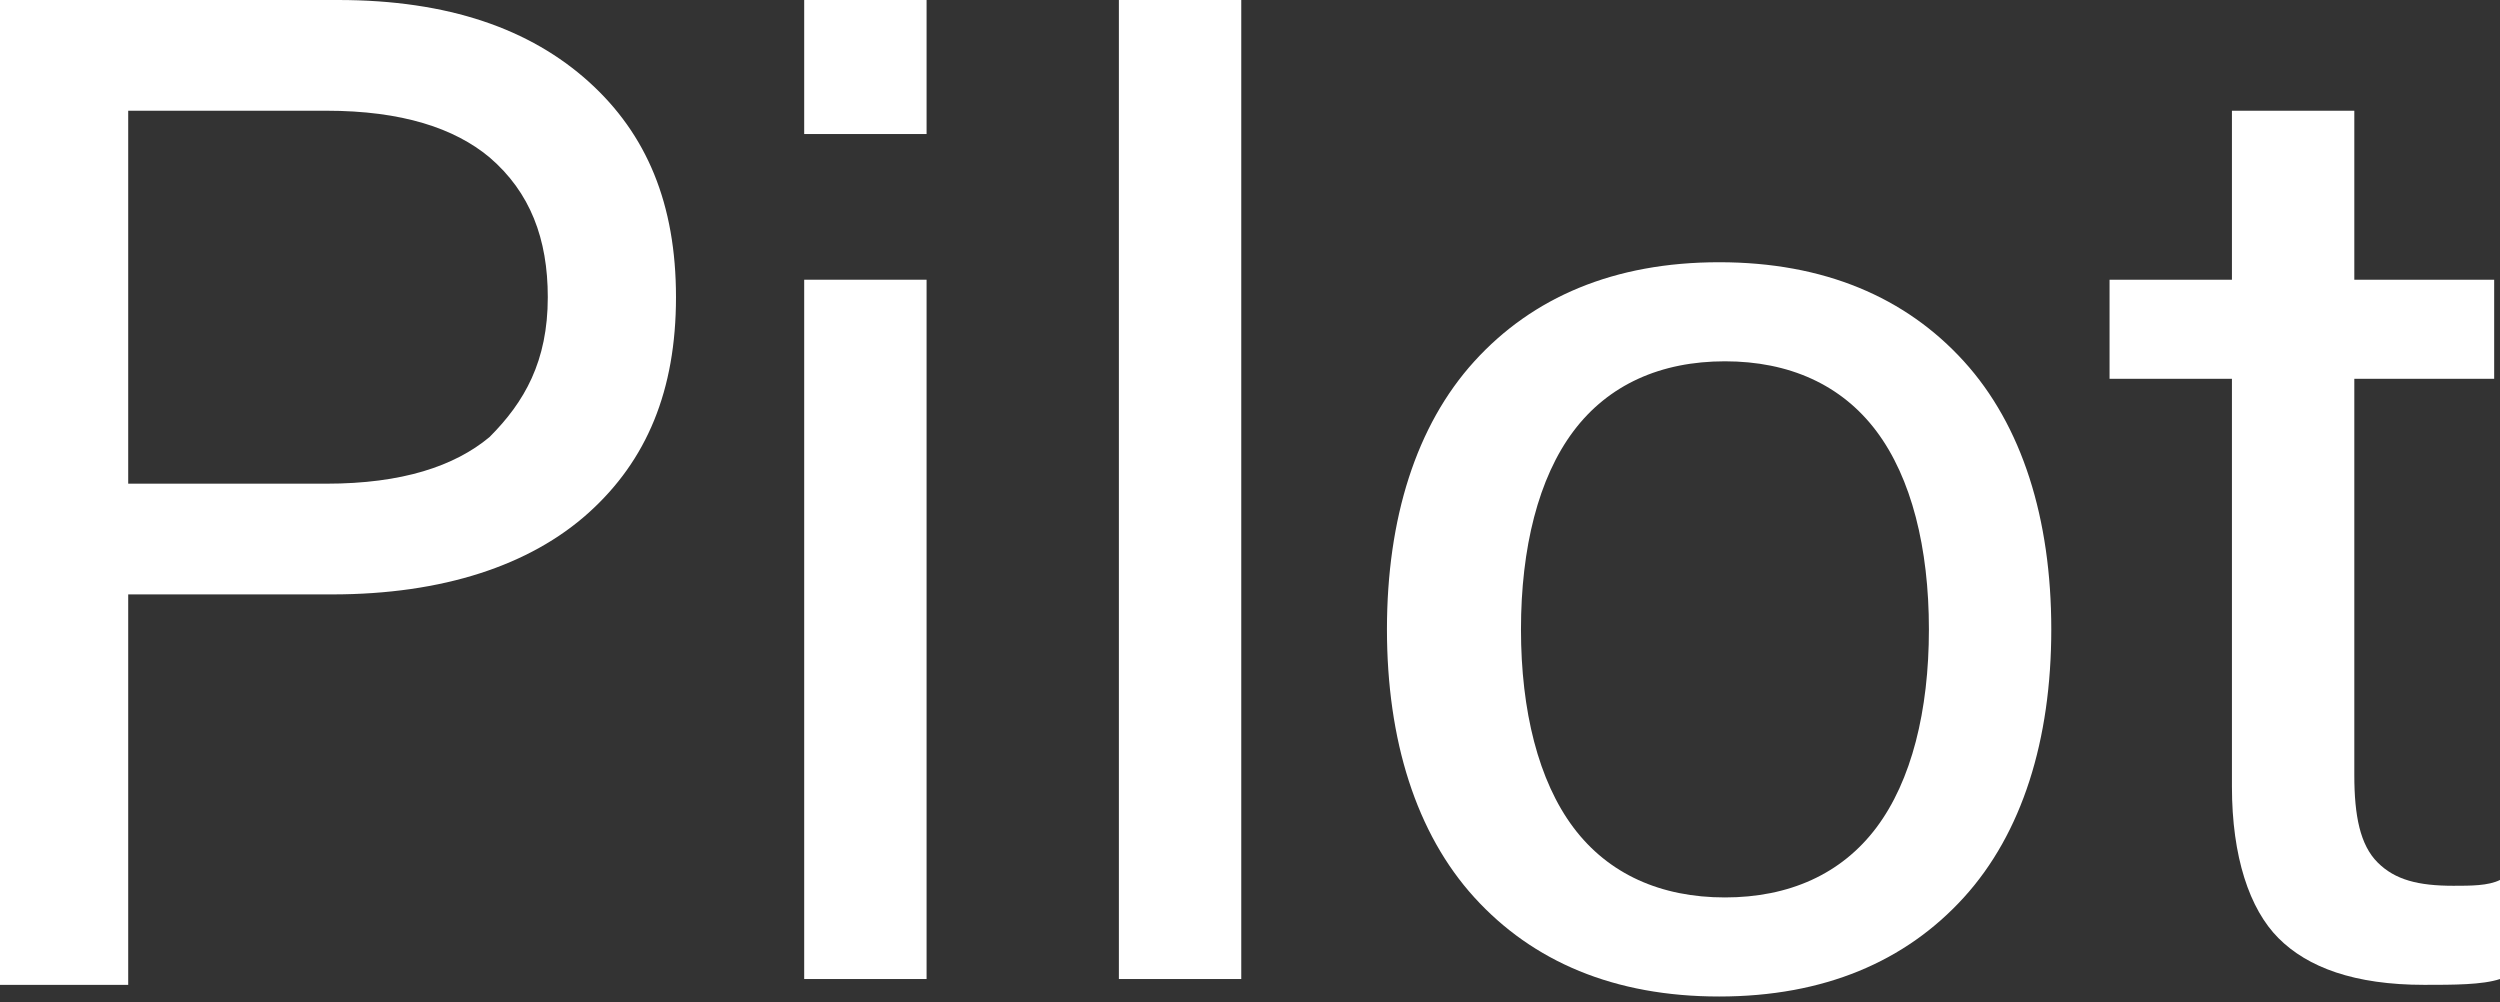
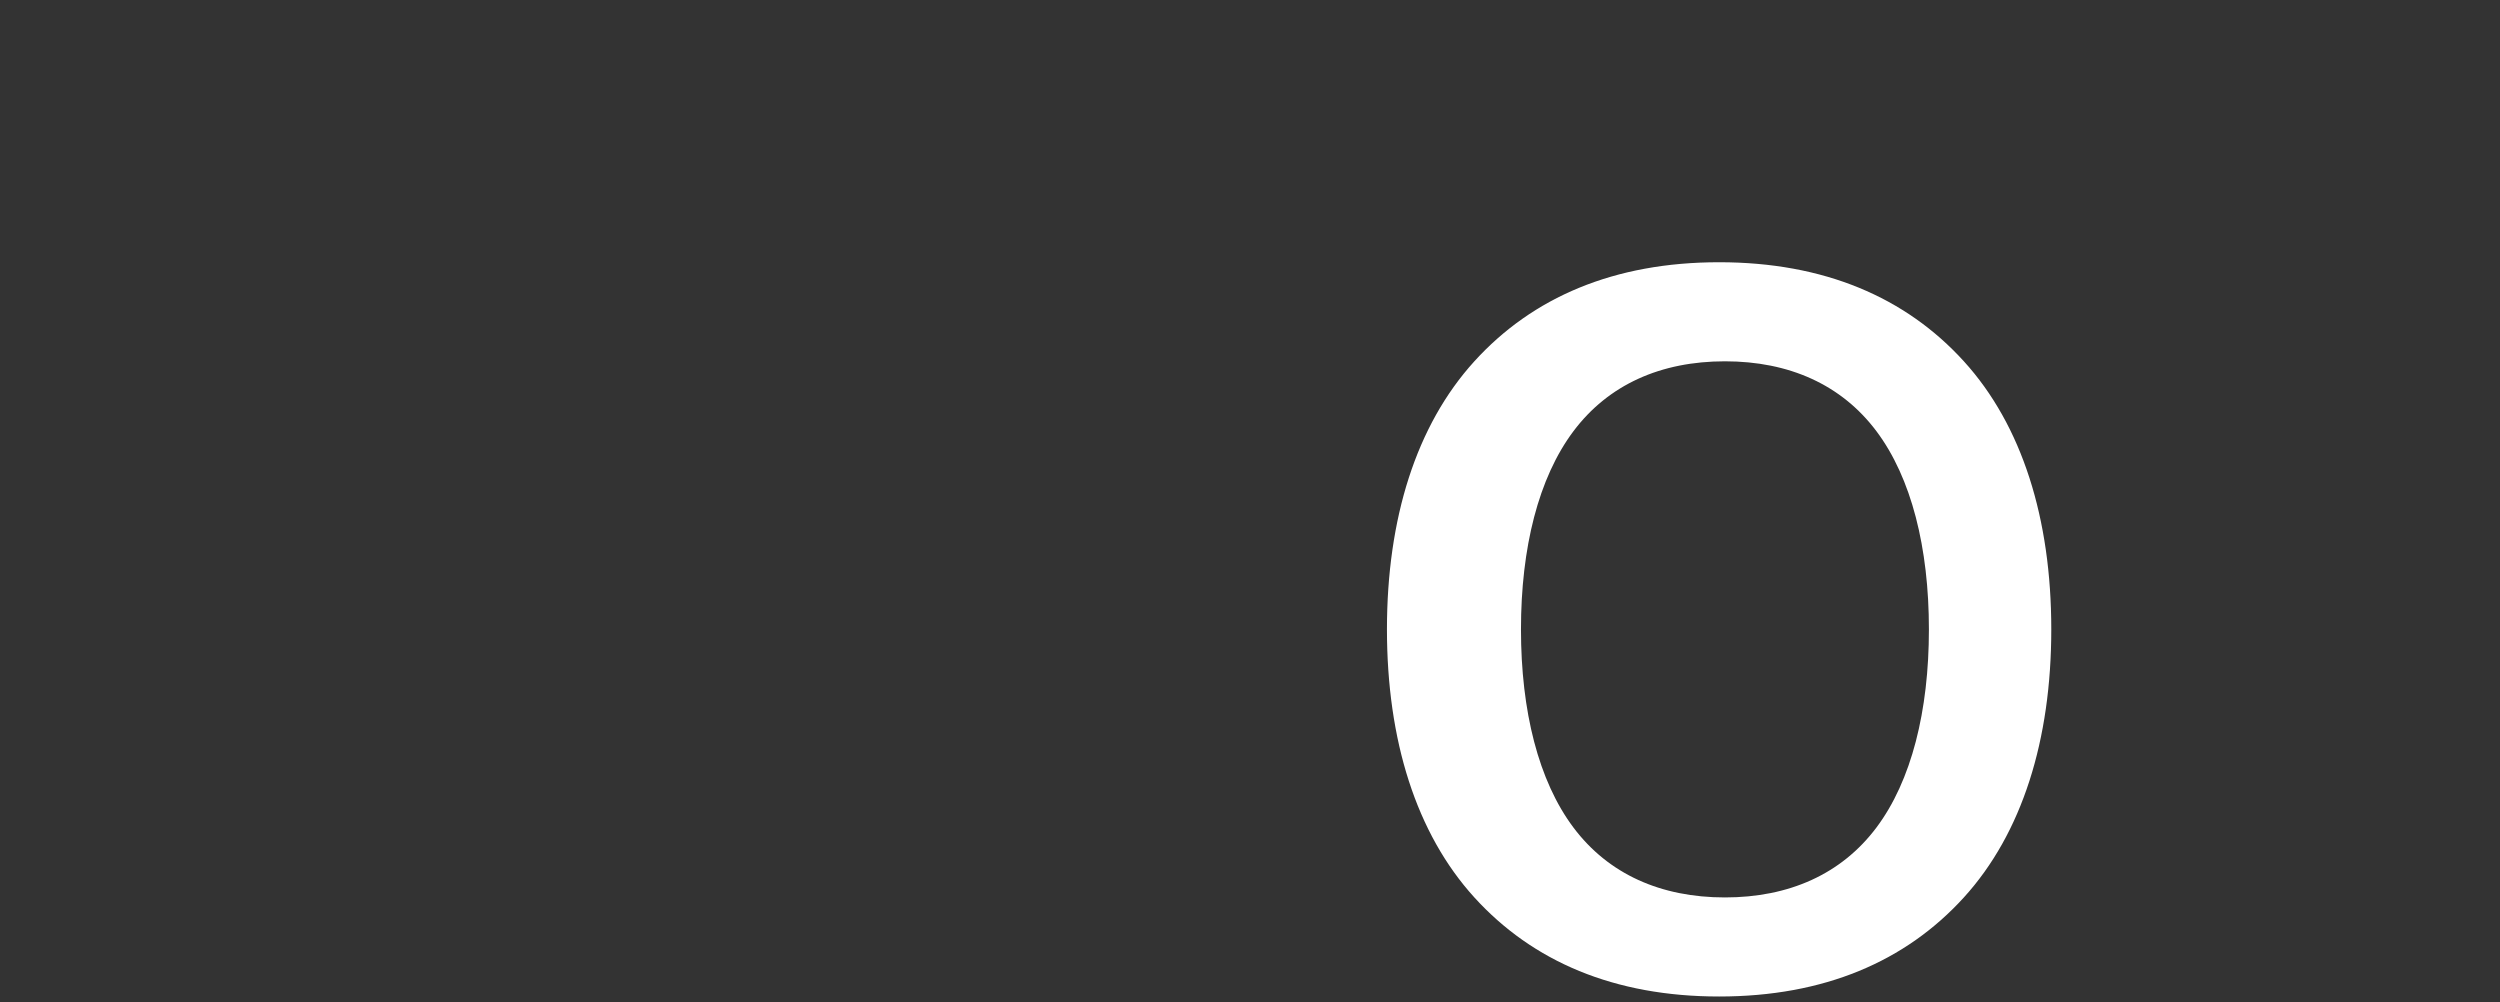
<svg xmlns="http://www.w3.org/2000/svg" version="1.1" id="Layer_1" x="0px" y="0px" viewBox="0 0 42.9 17.2" enable-background="new 0 0 42.9 17.2" xml:space="preserve">
  <rect x="0" y="0" width="42.9" height="17.2" fill="#333333" stroke="none" />
  <g>
-     <path fill="#FFFFFF" d="M10.1,1.4c1,0.9,1.5,2.1,1.5,3.7c0,1.6-0.5,2.8-1.5,3.7s-2.5,1.4-4.4,1.4H2.2v6.7H0V0h5.8   C7.7,0,9.1,0.5,10.1,1.4z M2.2,8.3h3.4c1.3,0,2.2-0.3,2.8-0.8c0.6-0.6,1-1.3,1-2.4c0-1-0.3-1.8-1-2.4C7.8,2.2,6.9,1.9,5.6,1.9H2.2   V8.3z" />
-     <path fill="#FFFFFF" d="M13.8,2.3V0h2.1v2.3H13.8z M13.8,16.8v-12h2.1v12H13.8z" />
-     <path fill="#FFFFFF" d="M19.2,16.8V0h2.1v16.8H19.2z" />
    <path fill="#FFFFFF" d="M33.7,6.2c1,1.1,1.5,2.7,1.5,4.6s-0.5,3.5-1.5,4.6s-2.4,1.7-4.2,1.7c-1.8,0-3.2-0.6-4.2-1.7   s-1.5-2.7-1.5-4.6s0.5-3.5,1.5-4.6c1-1.1,2.4-1.7,4.2-1.7C31.3,4.5,32.7,5.1,33.7,6.2z M27,7.4c-0.6,0.8-0.9,2-0.9,3.4   c0,1.4,0.3,2.6,0.9,3.4c0.6,0.8,1.5,1.2,2.6,1.2c1.1,0,2-0.4,2.6-1.2c0.6-0.8,0.9-2,0.9-3.4c0-1.4-0.3-2.6-0.9-3.4   c-0.6-0.8-1.5-1.2-2.6-1.2C28.5,6.2,27.6,6.6,27,7.4z" />
-     <path fill="#FFFFFF" d="M42.9,15.1v1.7c-0.3,0.1-0.8,0.1-1.3,0.1c-1.2,0-2-0.3-2.5-0.8c-0.5-0.5-0.8-1.4-0.8-2.6v-7h-2.1V4.8h2.1   V1.9h2.1v2.9h2.4v1.7h-2.4v6.8c0,0.7,0.1,1.2,0.4,1.5c0.3,0.3,0.7,0.4,1.3,0.4C42.4,15.2,42.7,15.2,42.9,15.1z" />
  </g>
</svg>